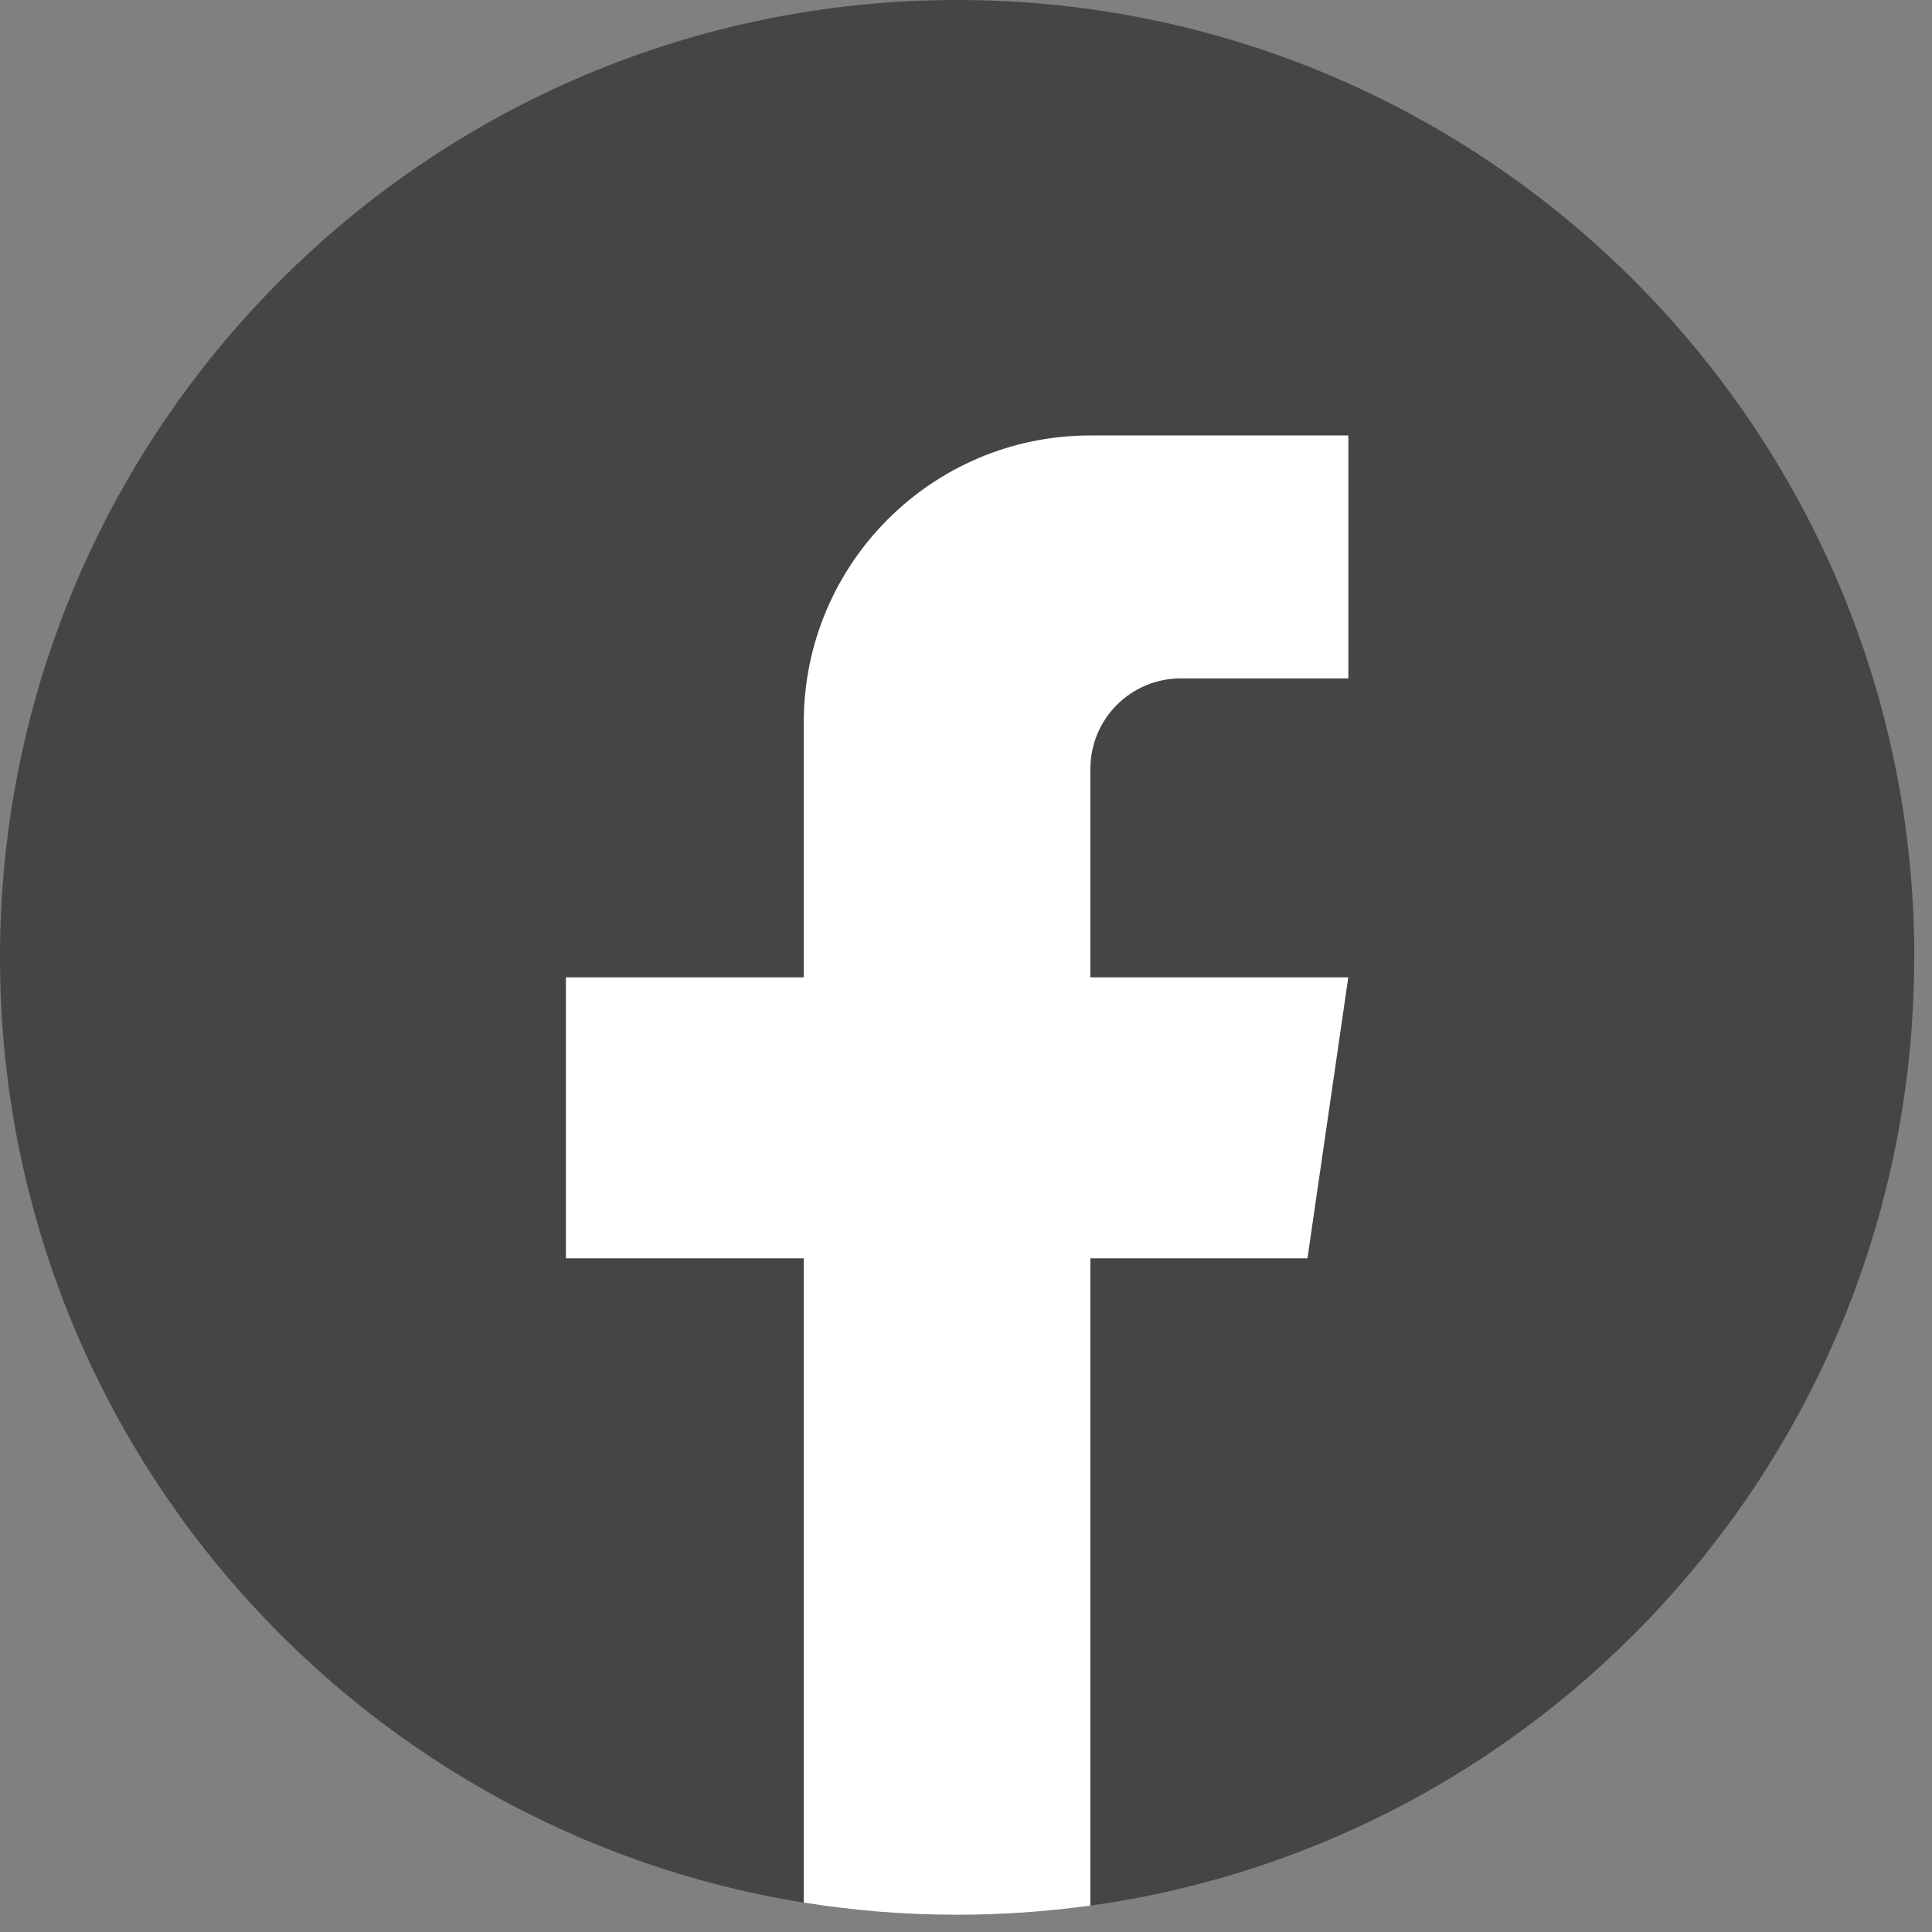
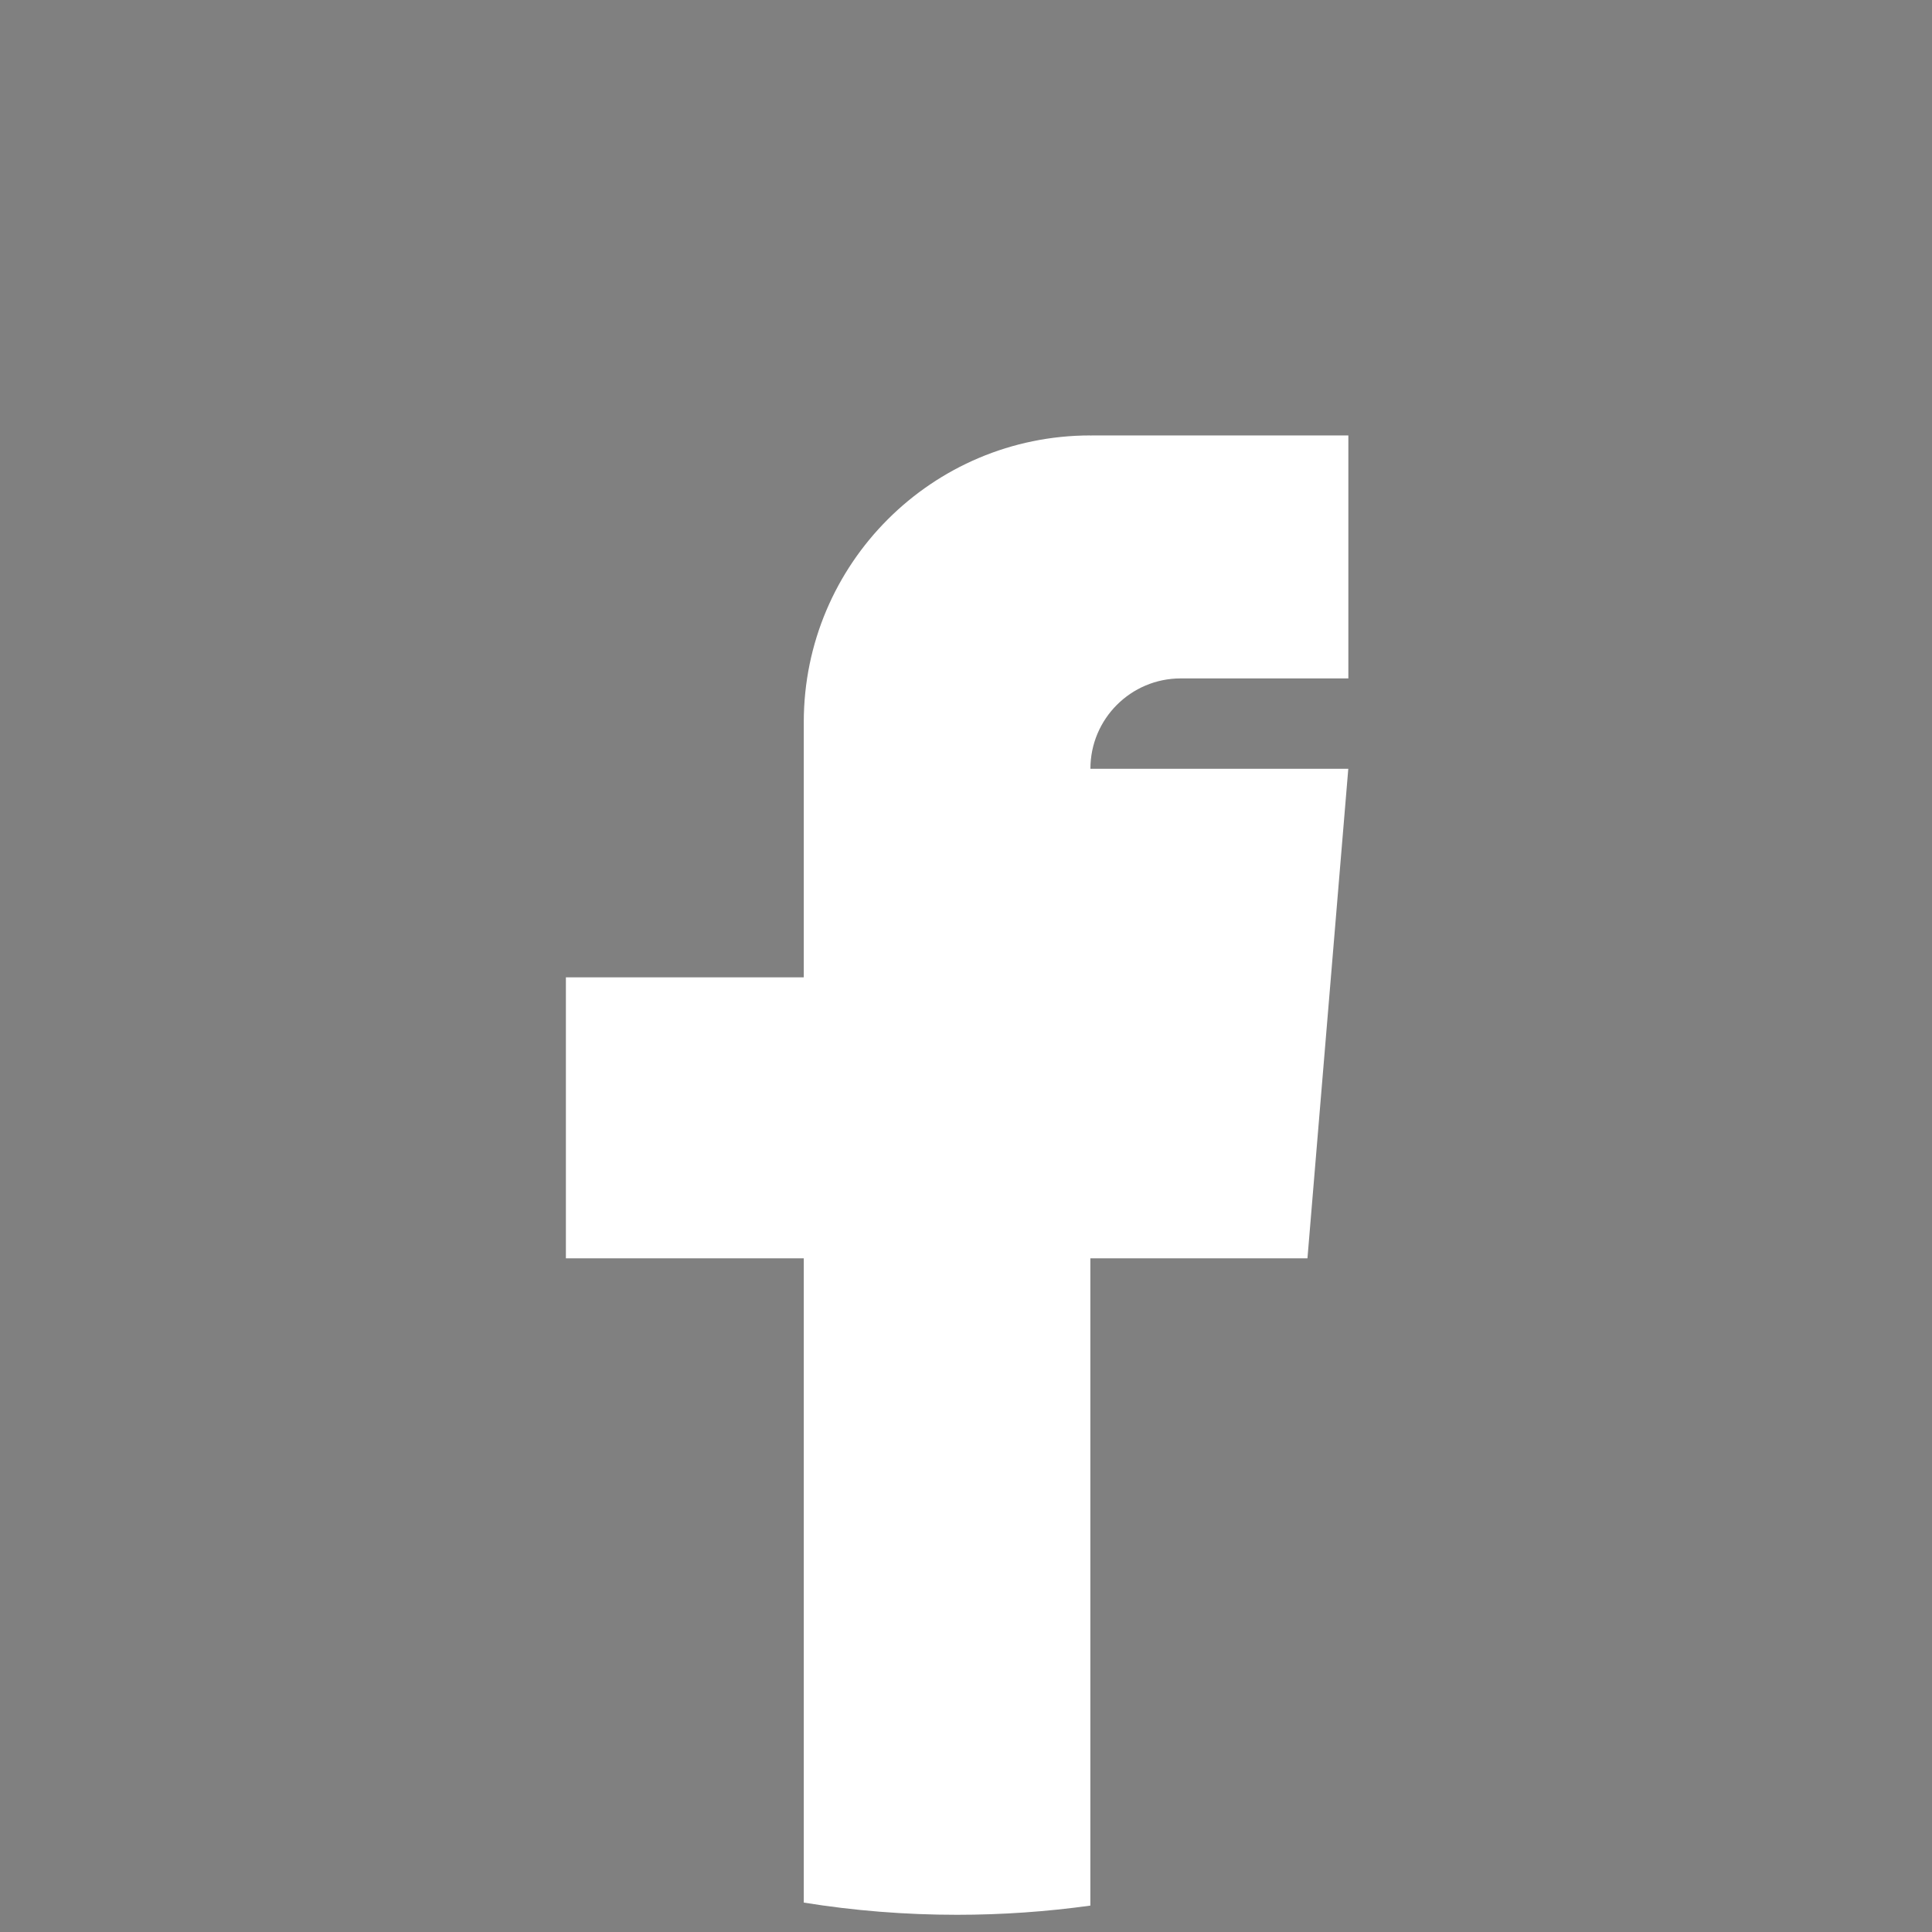
<svg xmlns="http://www.w3.org/2000/svg" width="95" height="95" viewBox="0 0 95 95" fill="none">
  <rect x="0" y="0" width="95" height="95" fill="#808080" stroke="none" />
-   <path d="M94.124 47.079C94.124 70.856 76.504 90.513 53.615 93.703C51.474 94 49.285 94.155 47.062 94.155C44.496 94.155 41.977 93.951 39.523 93.555C17.115 89.946 0 70.51 0 47.079C0 21.079 21.073 0 47.065 0C73.058 0 94.131 21.079 94.131 47.079H94.124Z" fill="#454545" />
-   <path d="M53.615 37.802V48.058H66.298L64.29 61.873H53.615V93.702C51.474 93.999 49.285 94.154 47.062 94.154C44.496 94.154 41.977 93.95 39.523 93.554V61.873H27.826V48.058H39.523V35.51C39.523 27.725 45.832 21.411 53.618 21.411V21.418C53.641 21.418 53.661 21.411 53.684 21.411H66.301V33.359H58.057C55.607 33.359 53.618 35.348 53.618 37.799L53.615 37.802Z" fill="white" />
+   <path d="M53.615 37.802H66.298L64.29 61.873H53.615V93.702C51.474 93.999 49.285 94.154 47.062 94.154C44.496 94.154 41.977 93.95 39.523 93.554V61.873H27.826V48.058H39.523V35.51C39.523 27.725 45.832 21.411 53.618 21.411V21.418C53.641 21.418 53.661 21.411 53.684 21.411H66.301V33.359H58.057C55.607 33.359 53.618 35.348 53.618 37.799L53.615 37.802Z" fill="white" />
</svg>